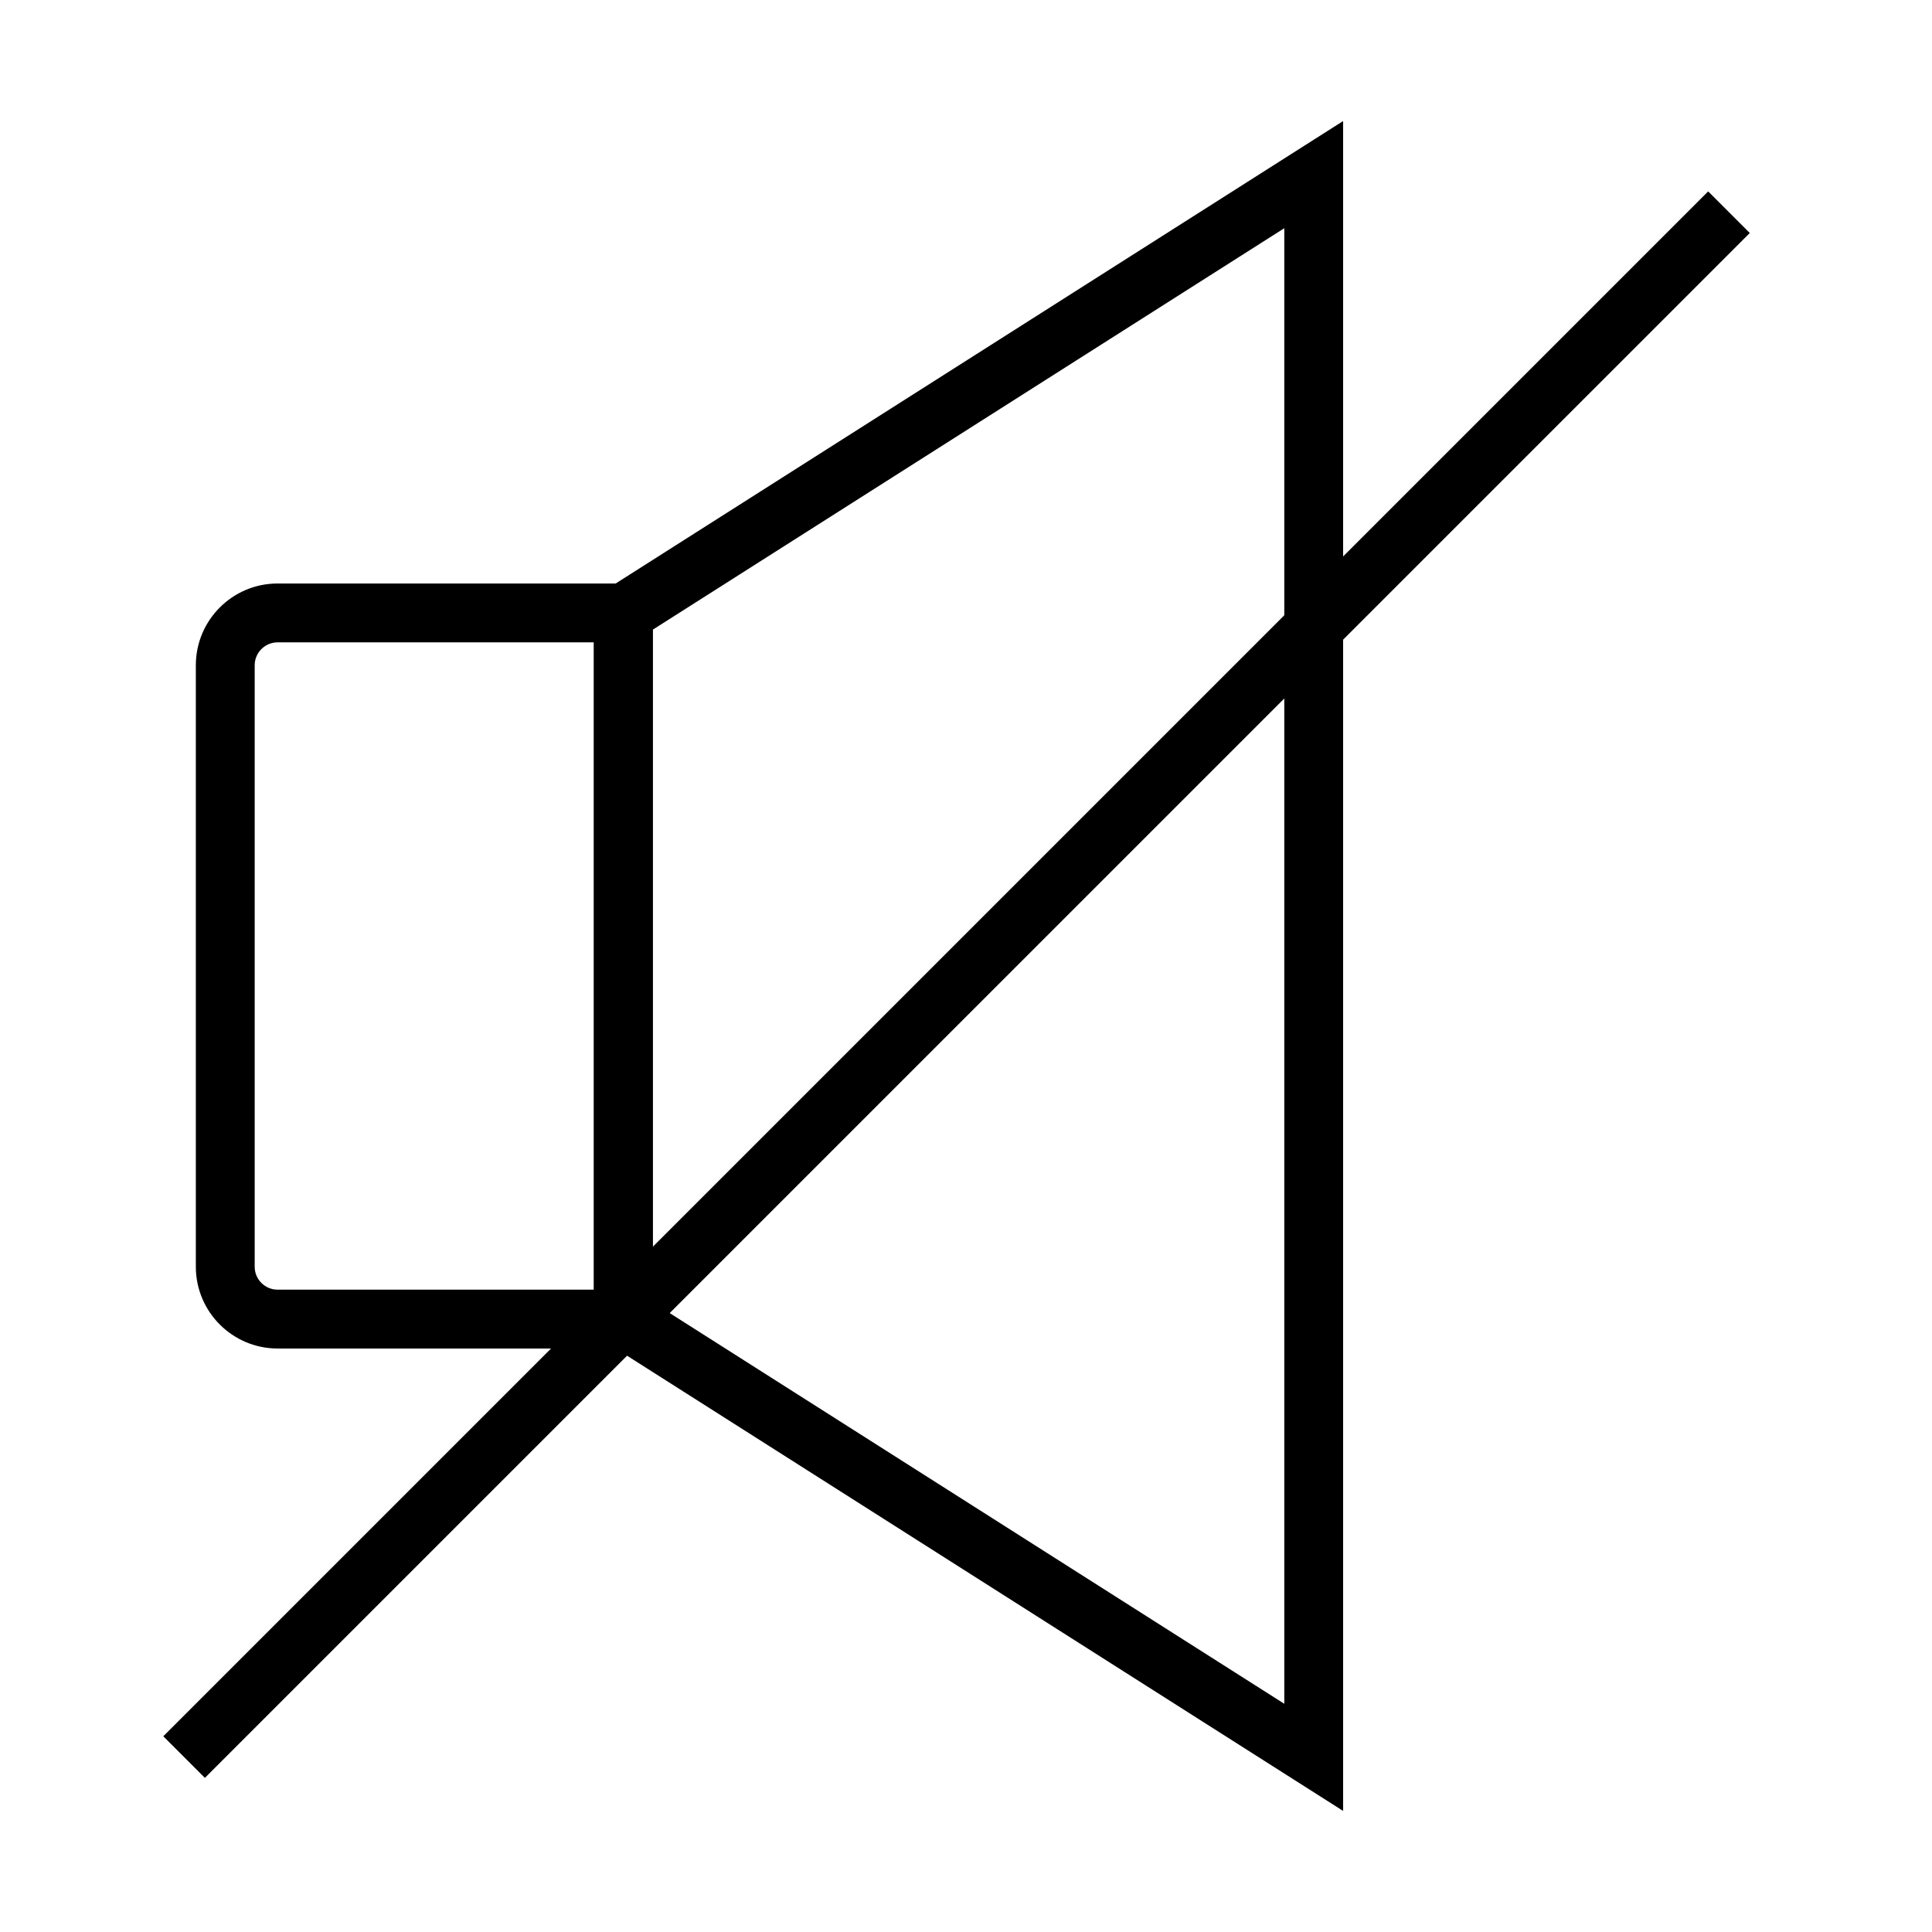
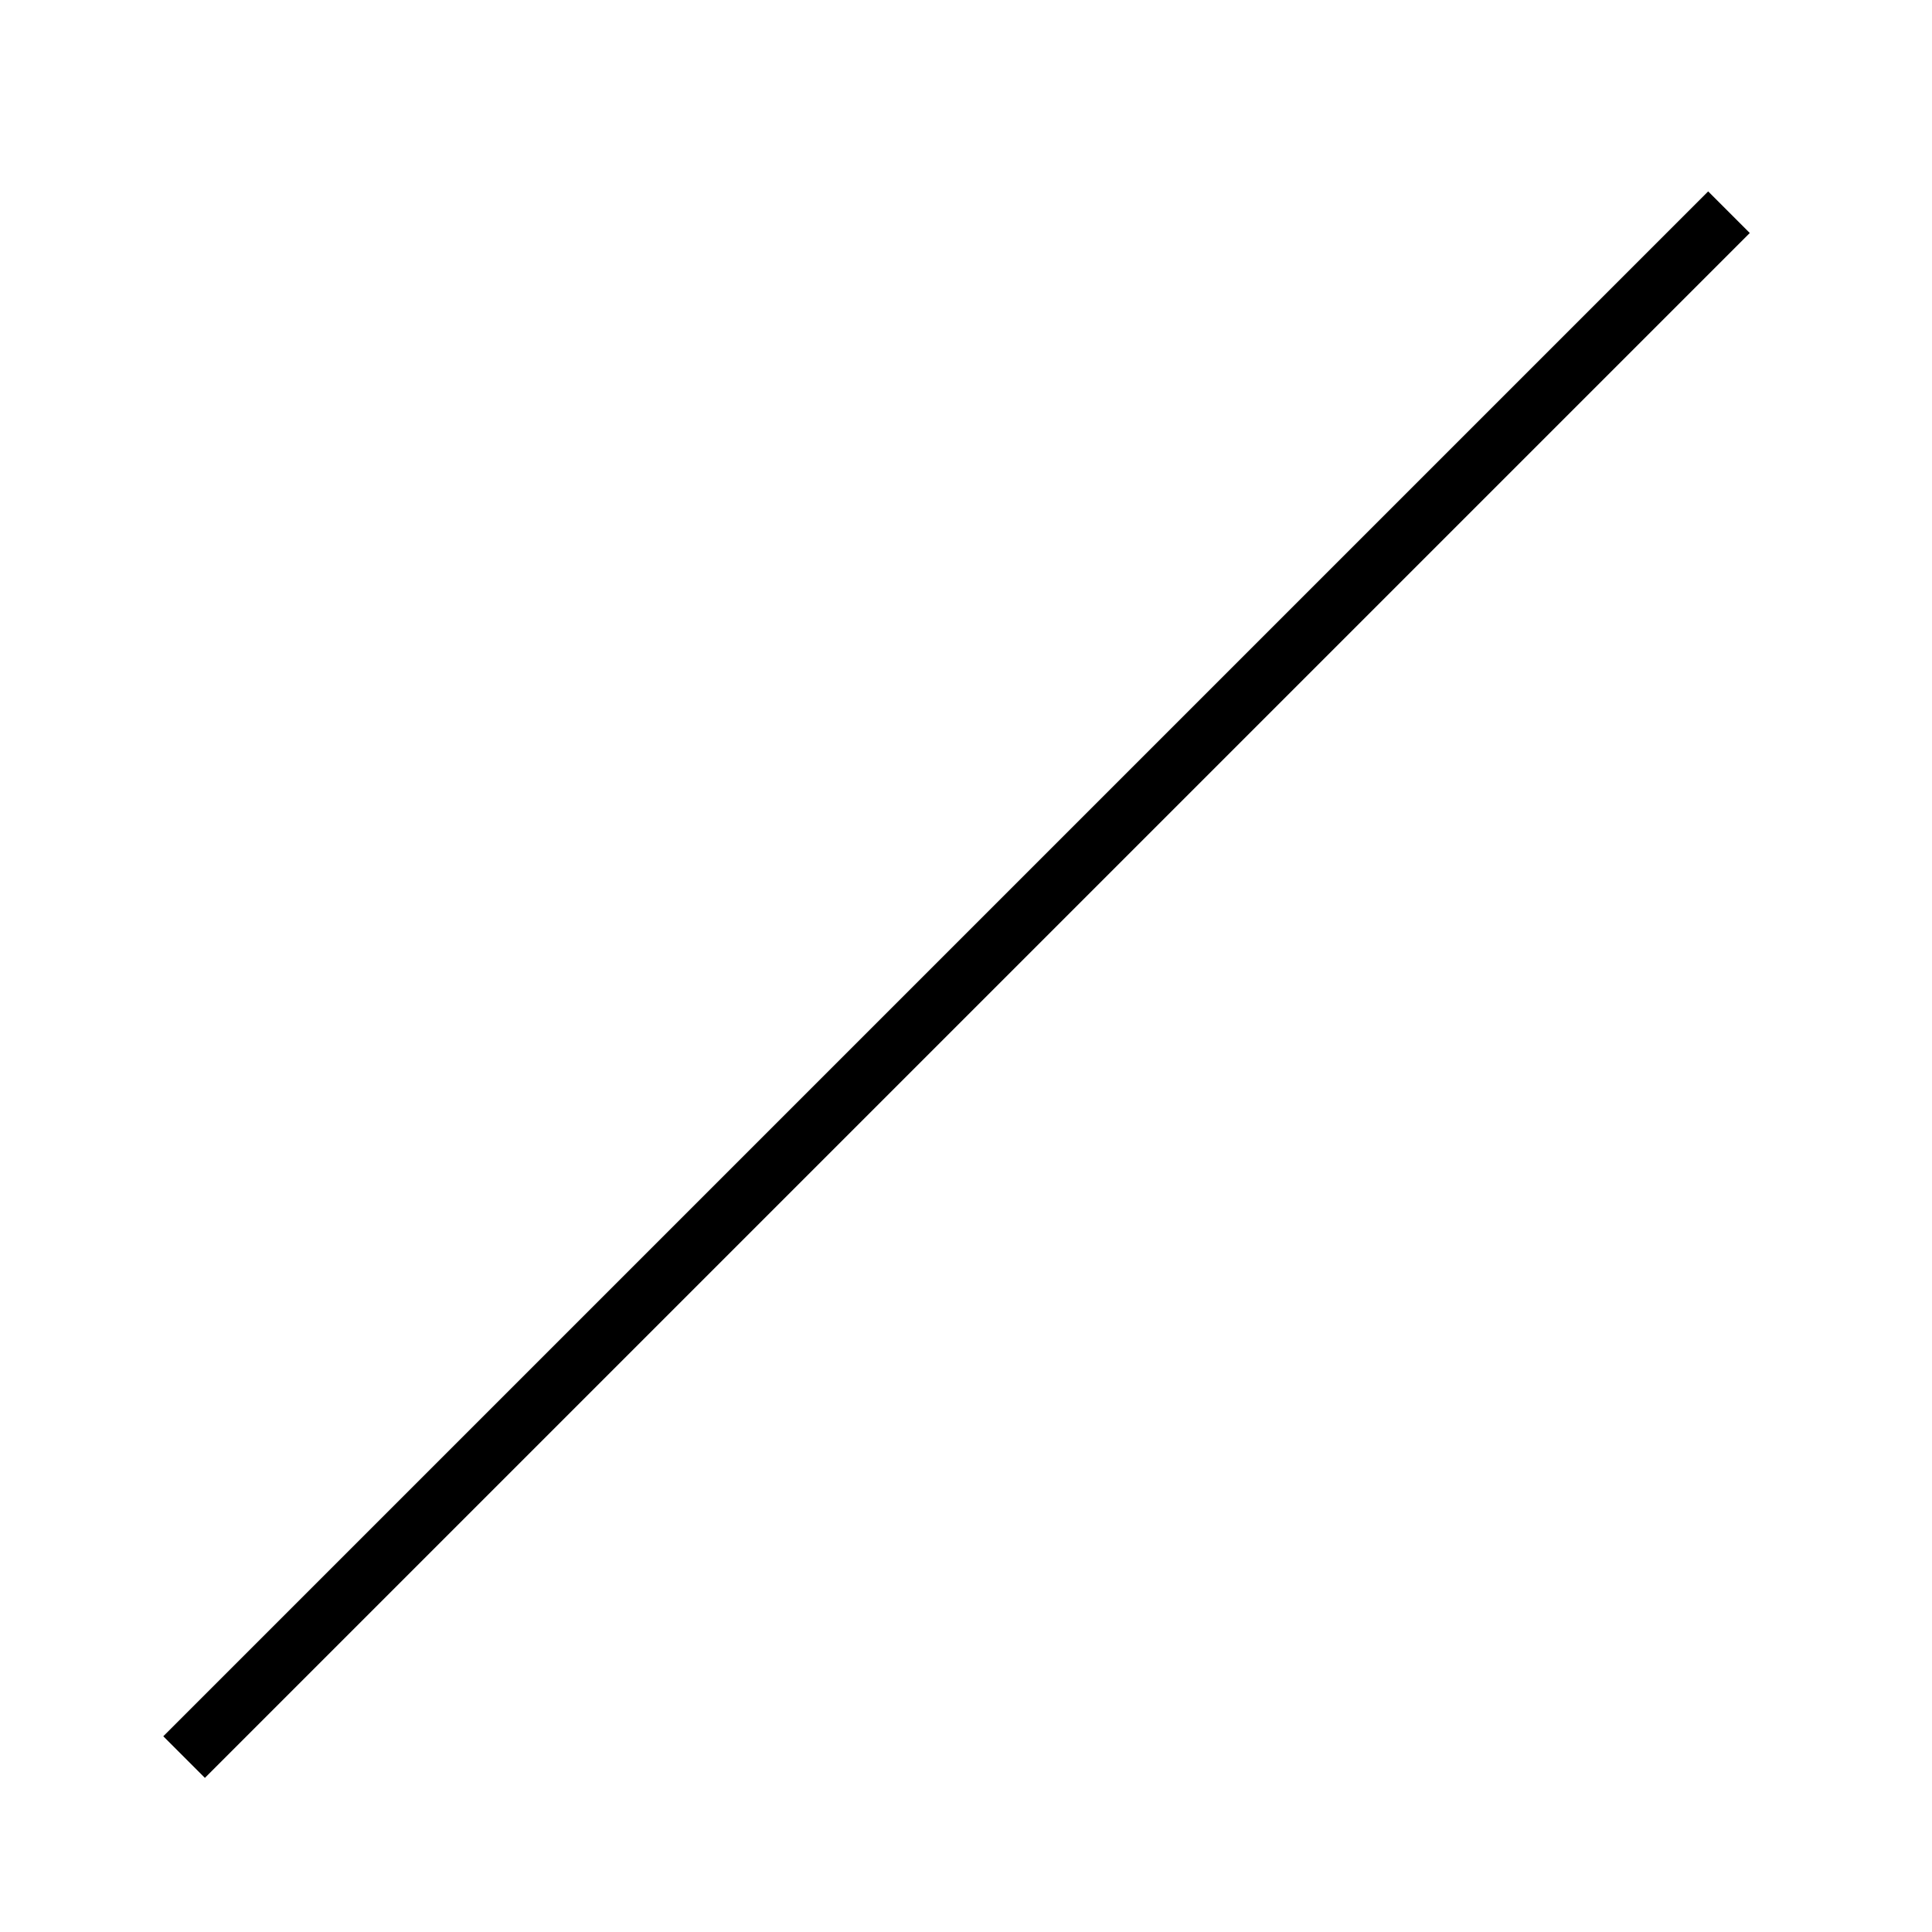
<svg xmlns="http://www.w3.org/2000/svg" fill="#000000" width="800px" height="800px" version="1.1" viewBox="144 144 512 512">
  <g>
-     <path d="m499.94 623.91-198.58-126.24v-195.35l198.58-126.24zm-182.98-134.8 167.39 106.41v-391.04l-167.39 106.41z" />
-     <path d="m317.02 501.37h-99.457c-11.945 0-21.664-9.719-21.664-21.664v-159.41c0-11.949 9.719-21.664 21.664-21.664h99.457zm-99.453-187.14c-3.348 0-6.07 2.723-6.07 6.066v159.41c0 3.348 2.723 6.07 6.07 6.07h83.859v-171.54z" />
    <path d="m607.71 205.75-11.027-11.031-409.41 409.41 11.027 11.027z" />
  </g>
</svg>